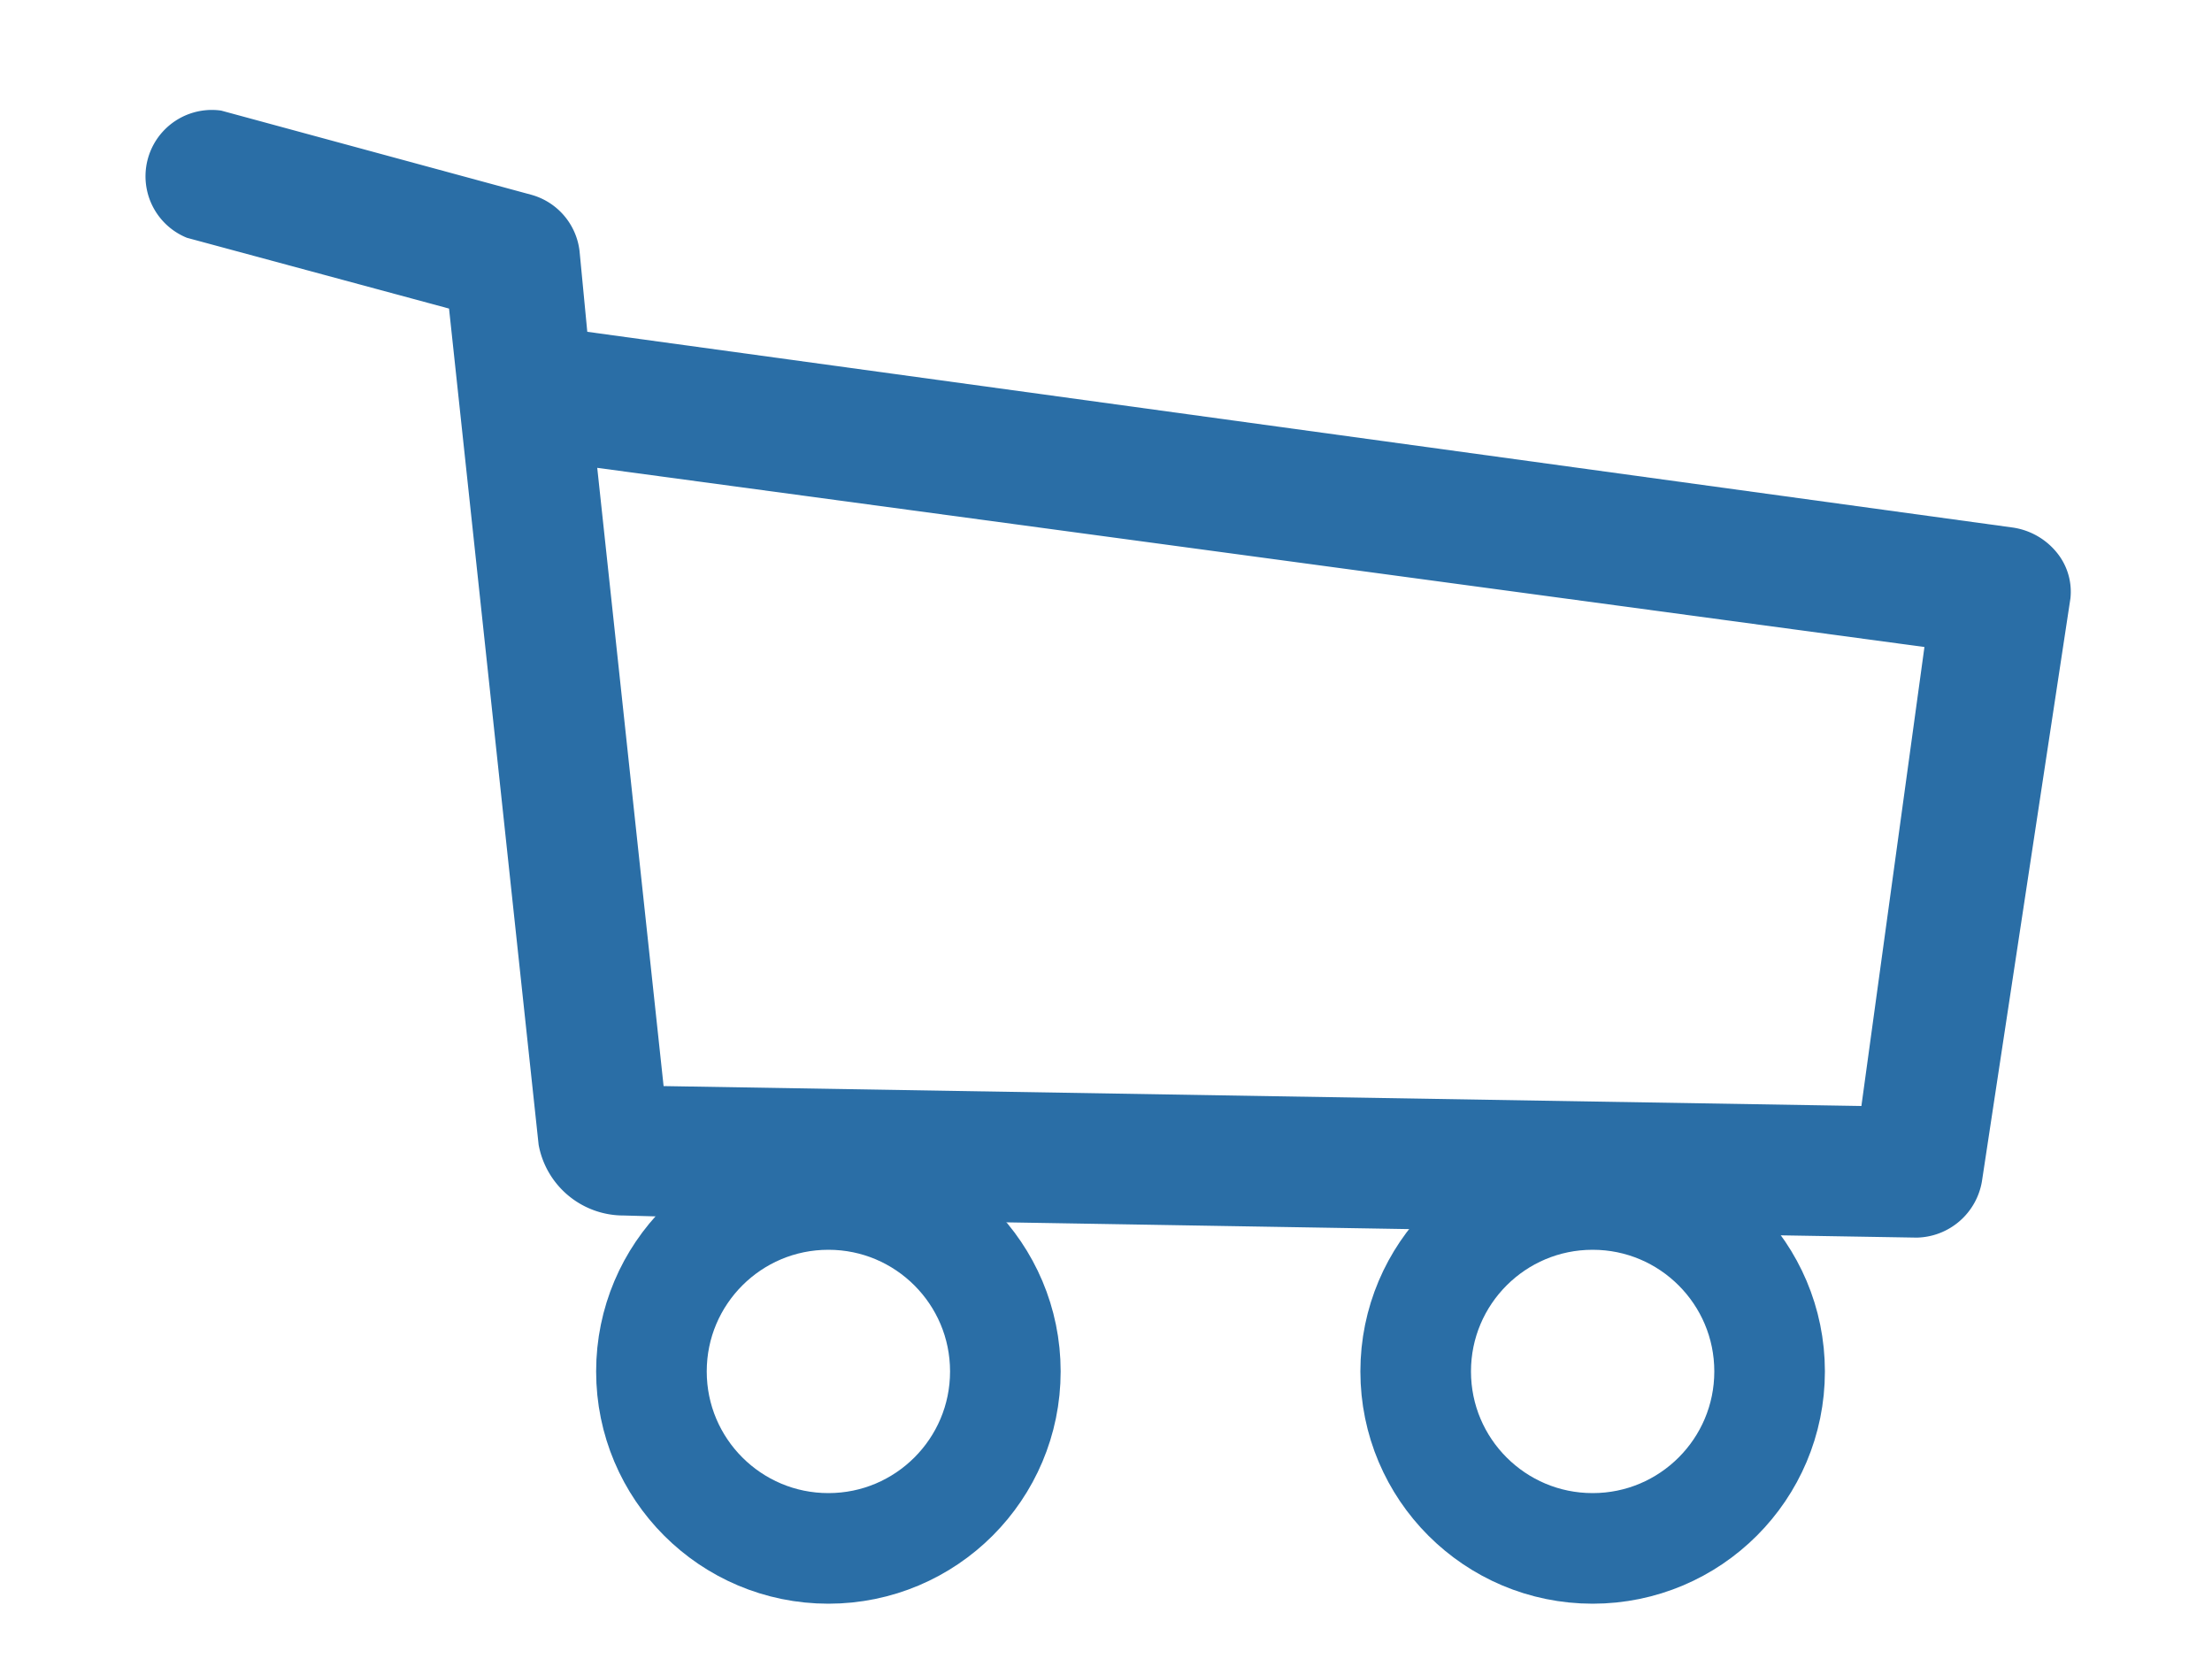
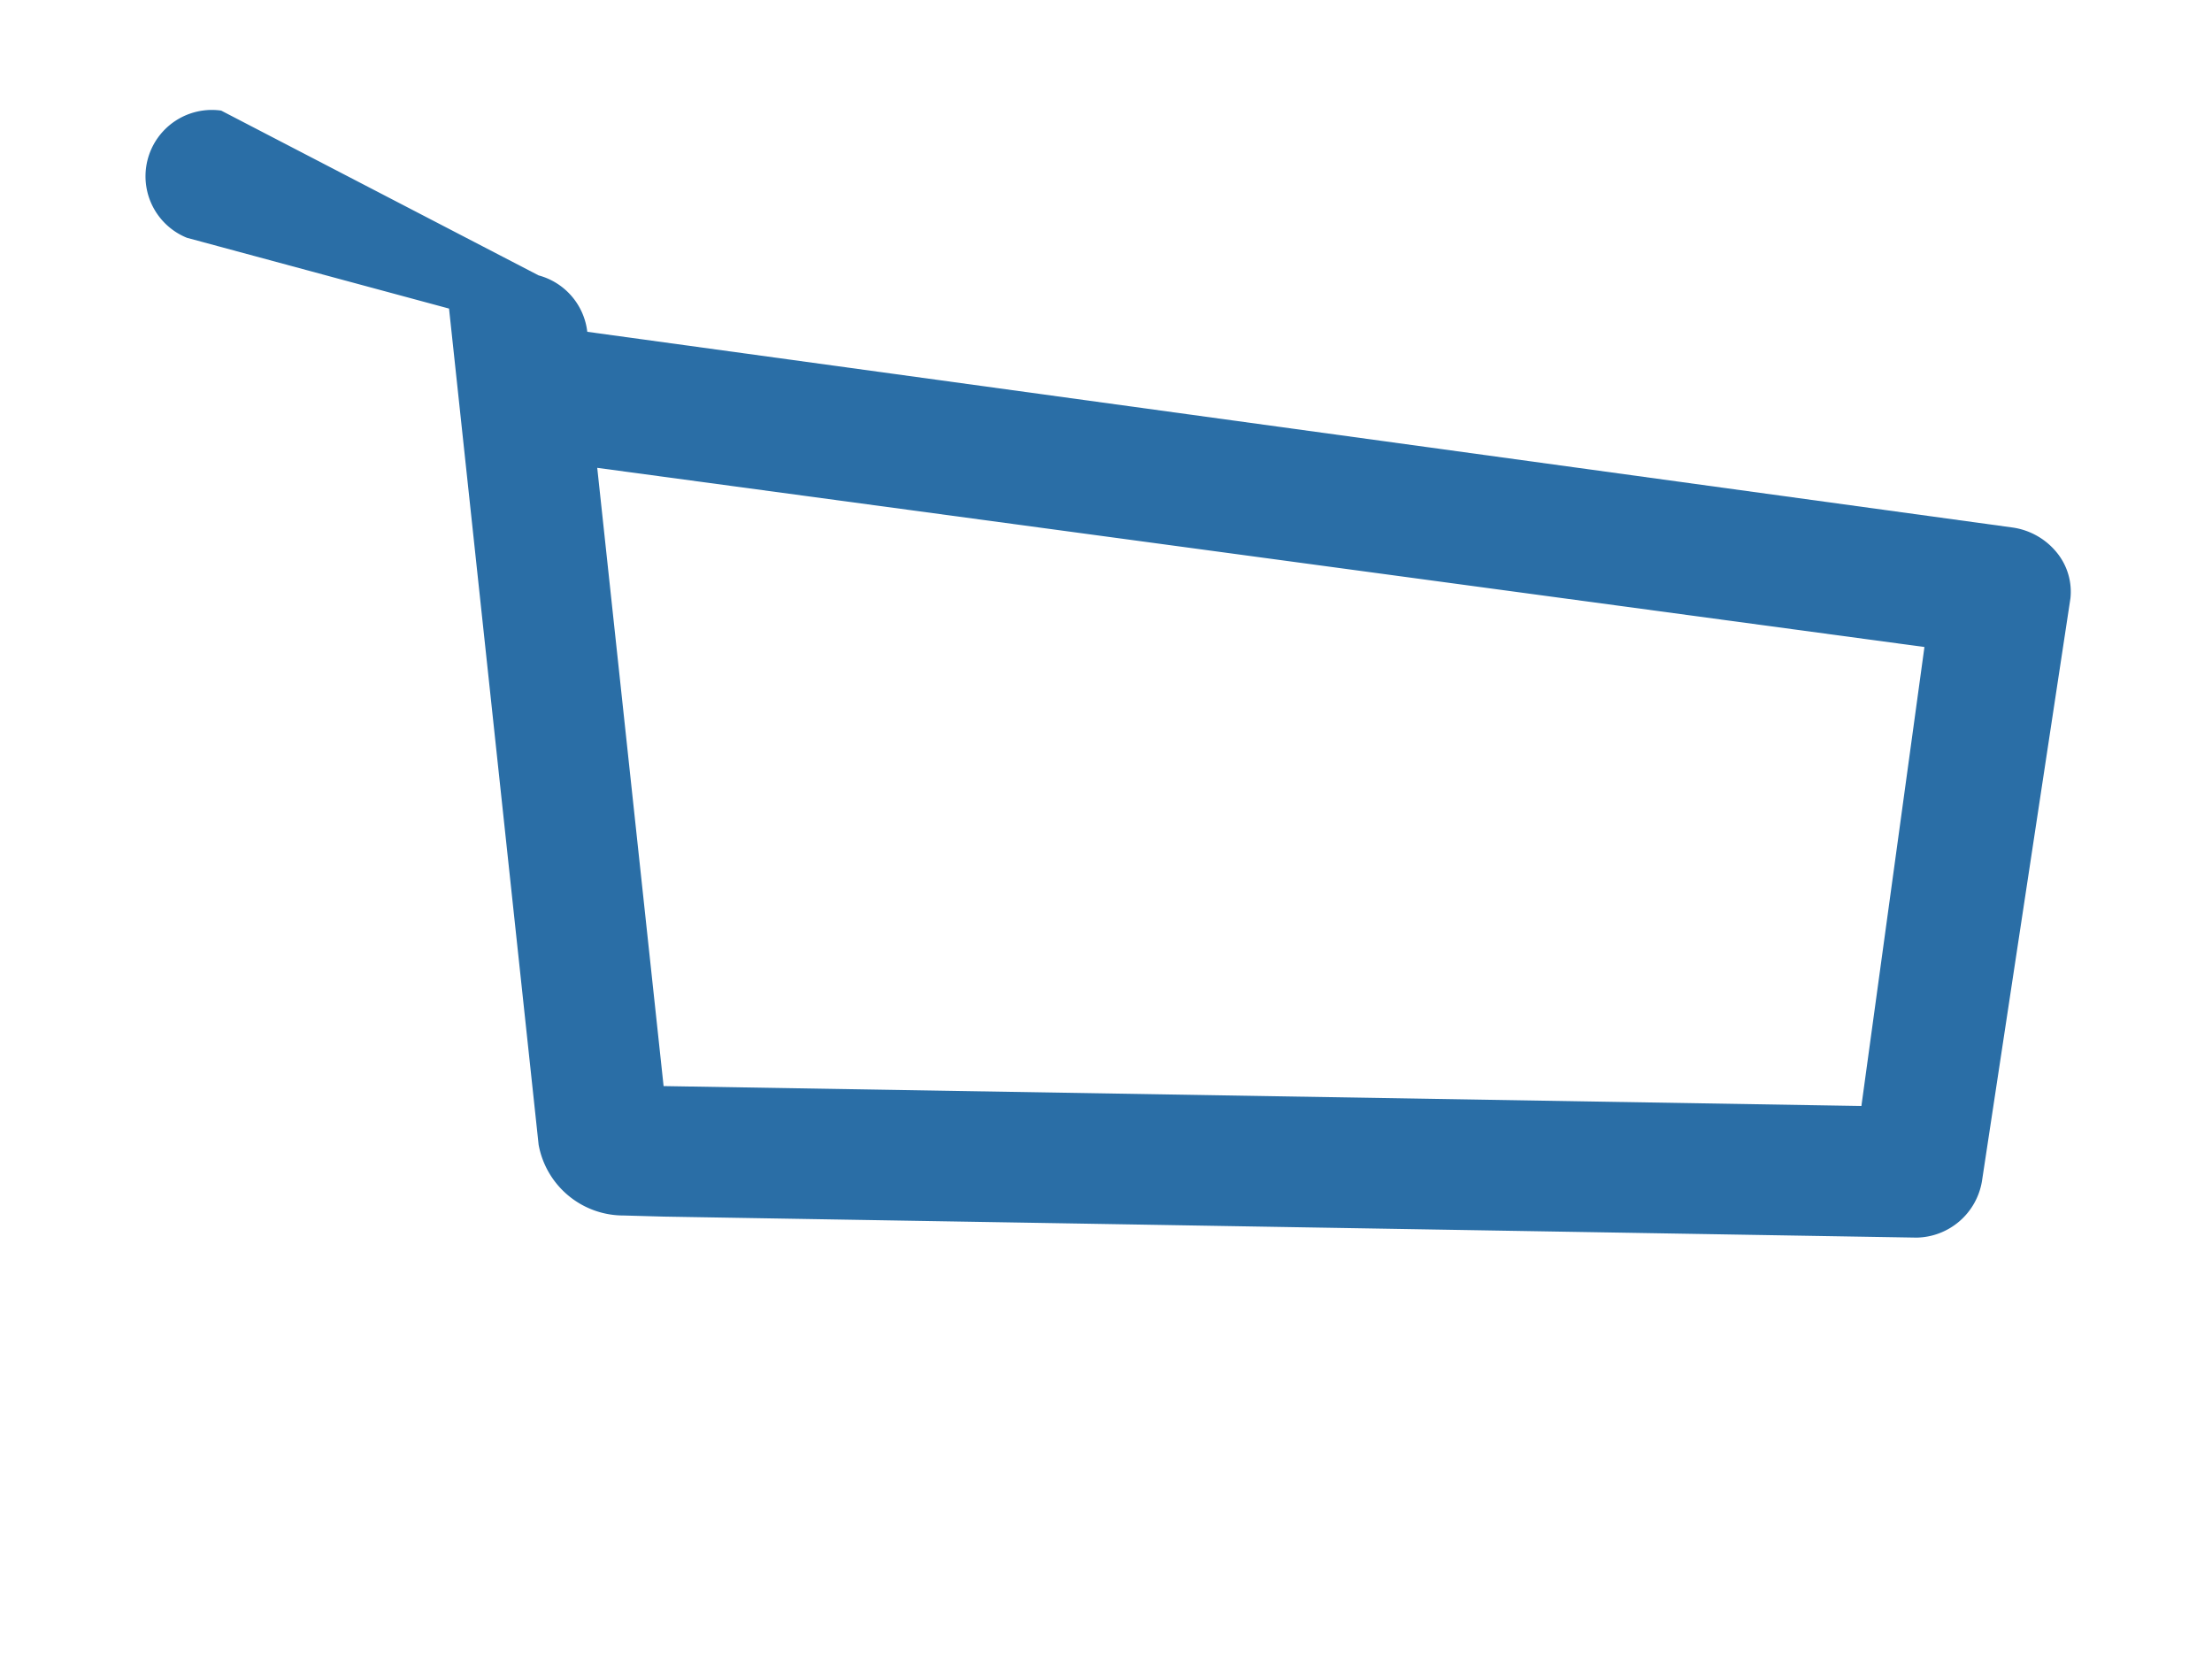
<svg xmlns="http://www.w3.org/2000/svg" id="Capa_1" data-name="Capa 1" viewBox="0 0 20 15">
  <defs>
    <style>.cls-1{fill:none;stroke:#2a6ea6;stroke-miterlimit:10;}.cls-2{fill:#2a6ea6;}</style>
  </defs>
  <title>Iconos</title>
-   <circle class="cls-1" cx="7.49" cy="12.4" r="1.6" />
-   <circle class="cls-1" cx="14.4" cy="12.4" r="1.6" />
-   <path class="cls-2" d="M6,11l11.33.19h0a.61.61,0,0,0,.59-.51l.8-5.27A.56.56,0,0,0,18.6,5a.63.63,0,0,0-.4-.23L5.31,3l-.07-.73a.6.6,0,0,0-.44-.51L2,1a.6.6,0,0,0-.31,1.15l2.37.64.81,7.56h0a.78.78,0,0,0,.77.64Zm10.83-1L6,9.82l-.6-5.59,12,1.62Z" />
+   <path class="cls-2" d="M6,11l11.33.19h0a.61.61,0,0,0,.59-.51l.8-5.27A.56.56,0,0,0,18.6,5a.63.63,0,0,0-.4-.23L5.31,3a.6.6,0,0,0-.44-.51L2,1a.6.6,0,0,0-.31,1.15l2.37.64.81,7.56h0a.78.78,0,0,0,.77.64Zm10.83-1L6,9.82l-.6-5.59,12,1.62Z" />
</svg>